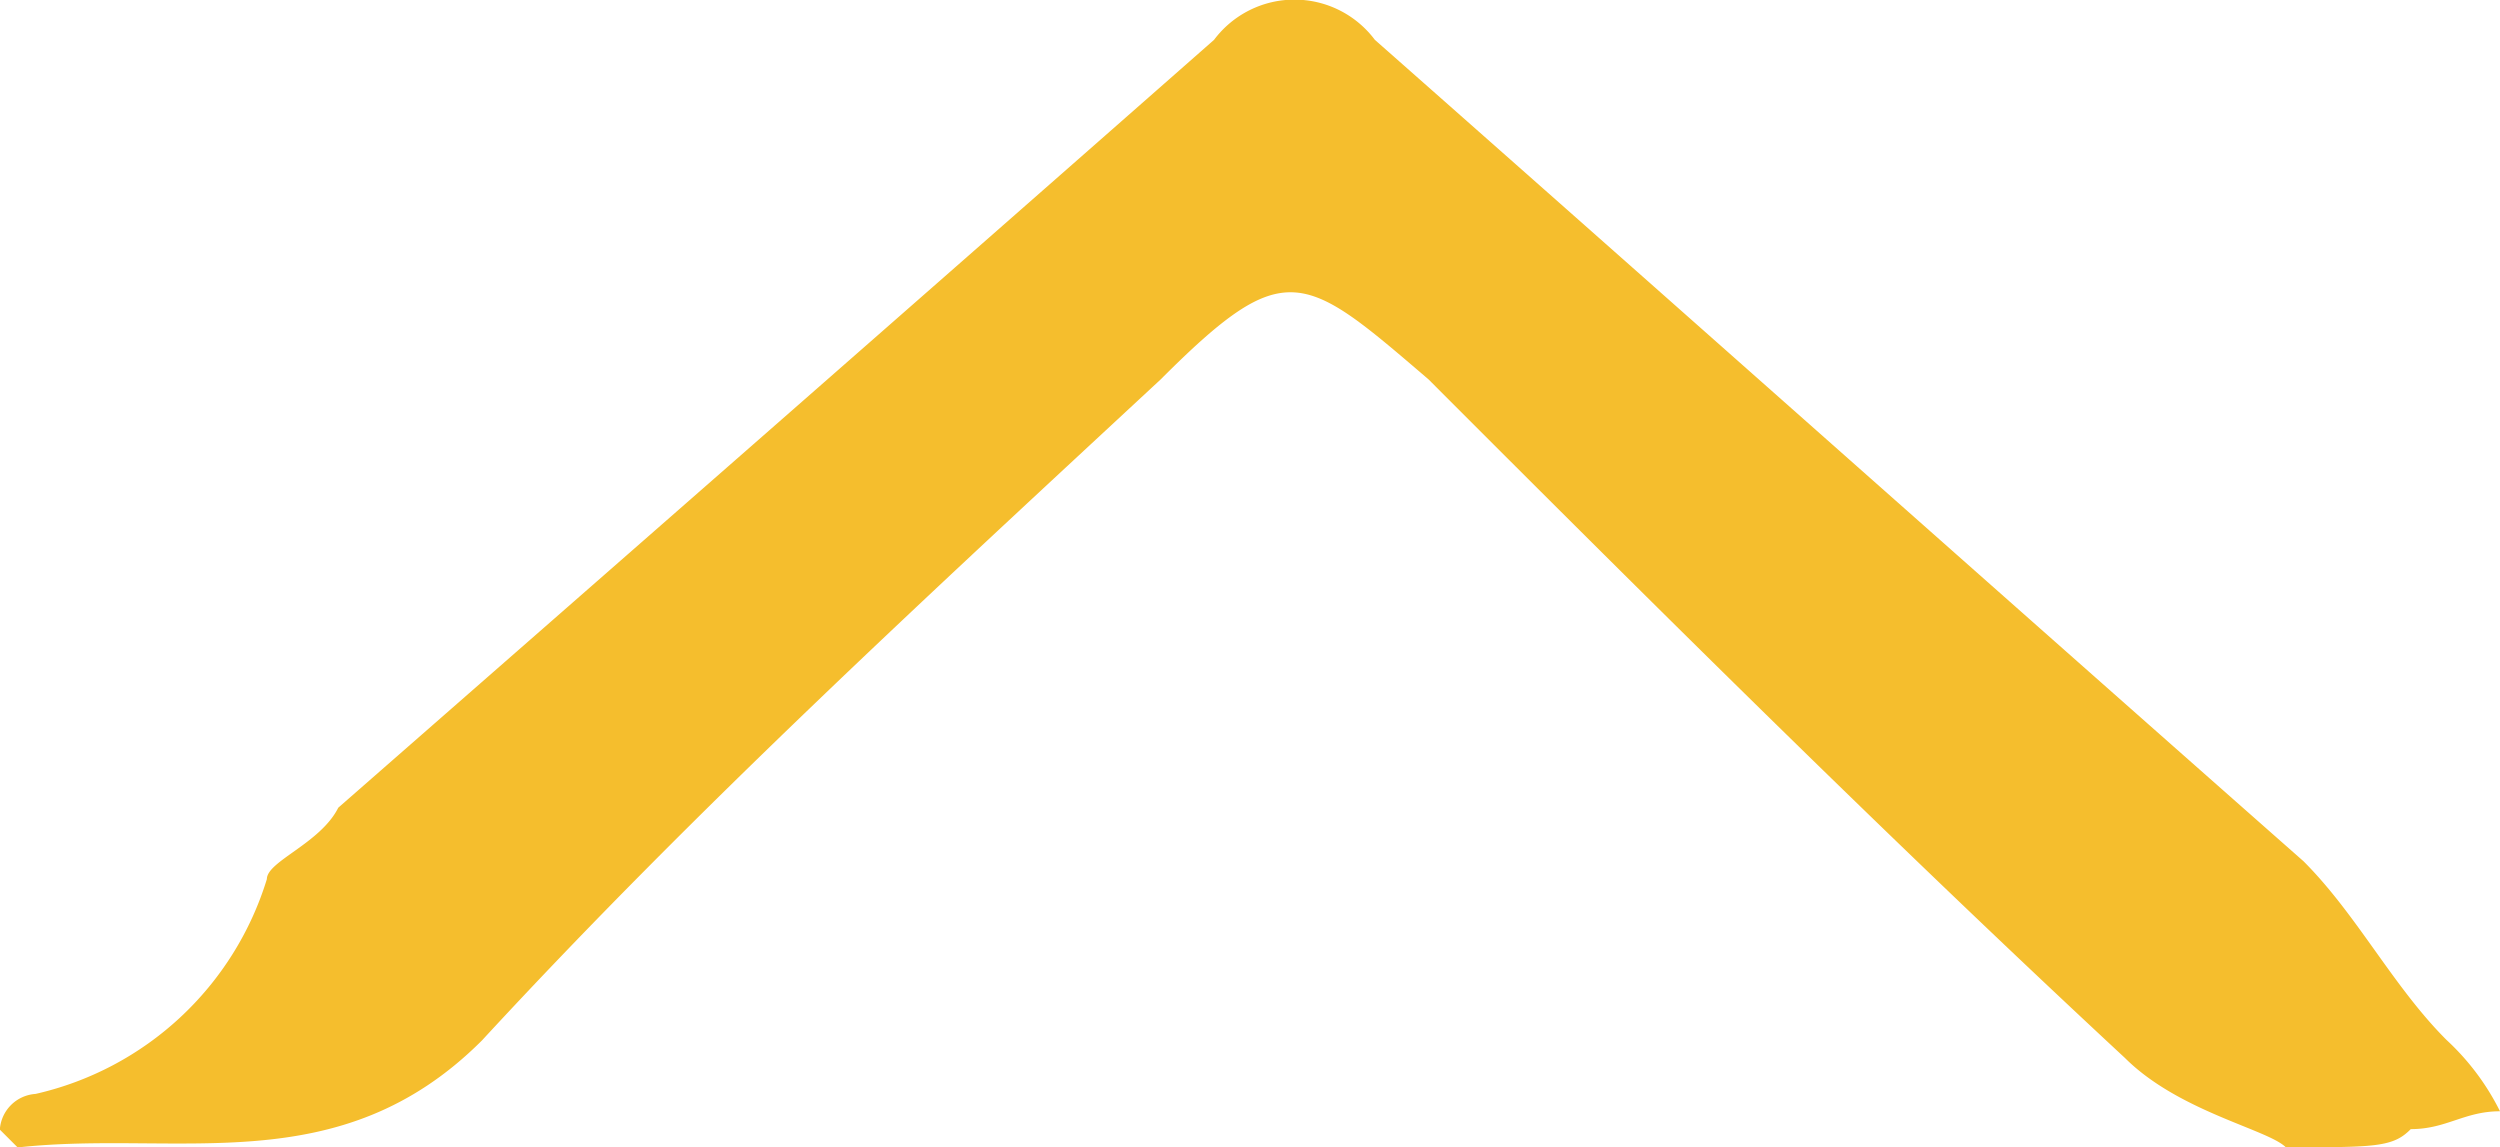
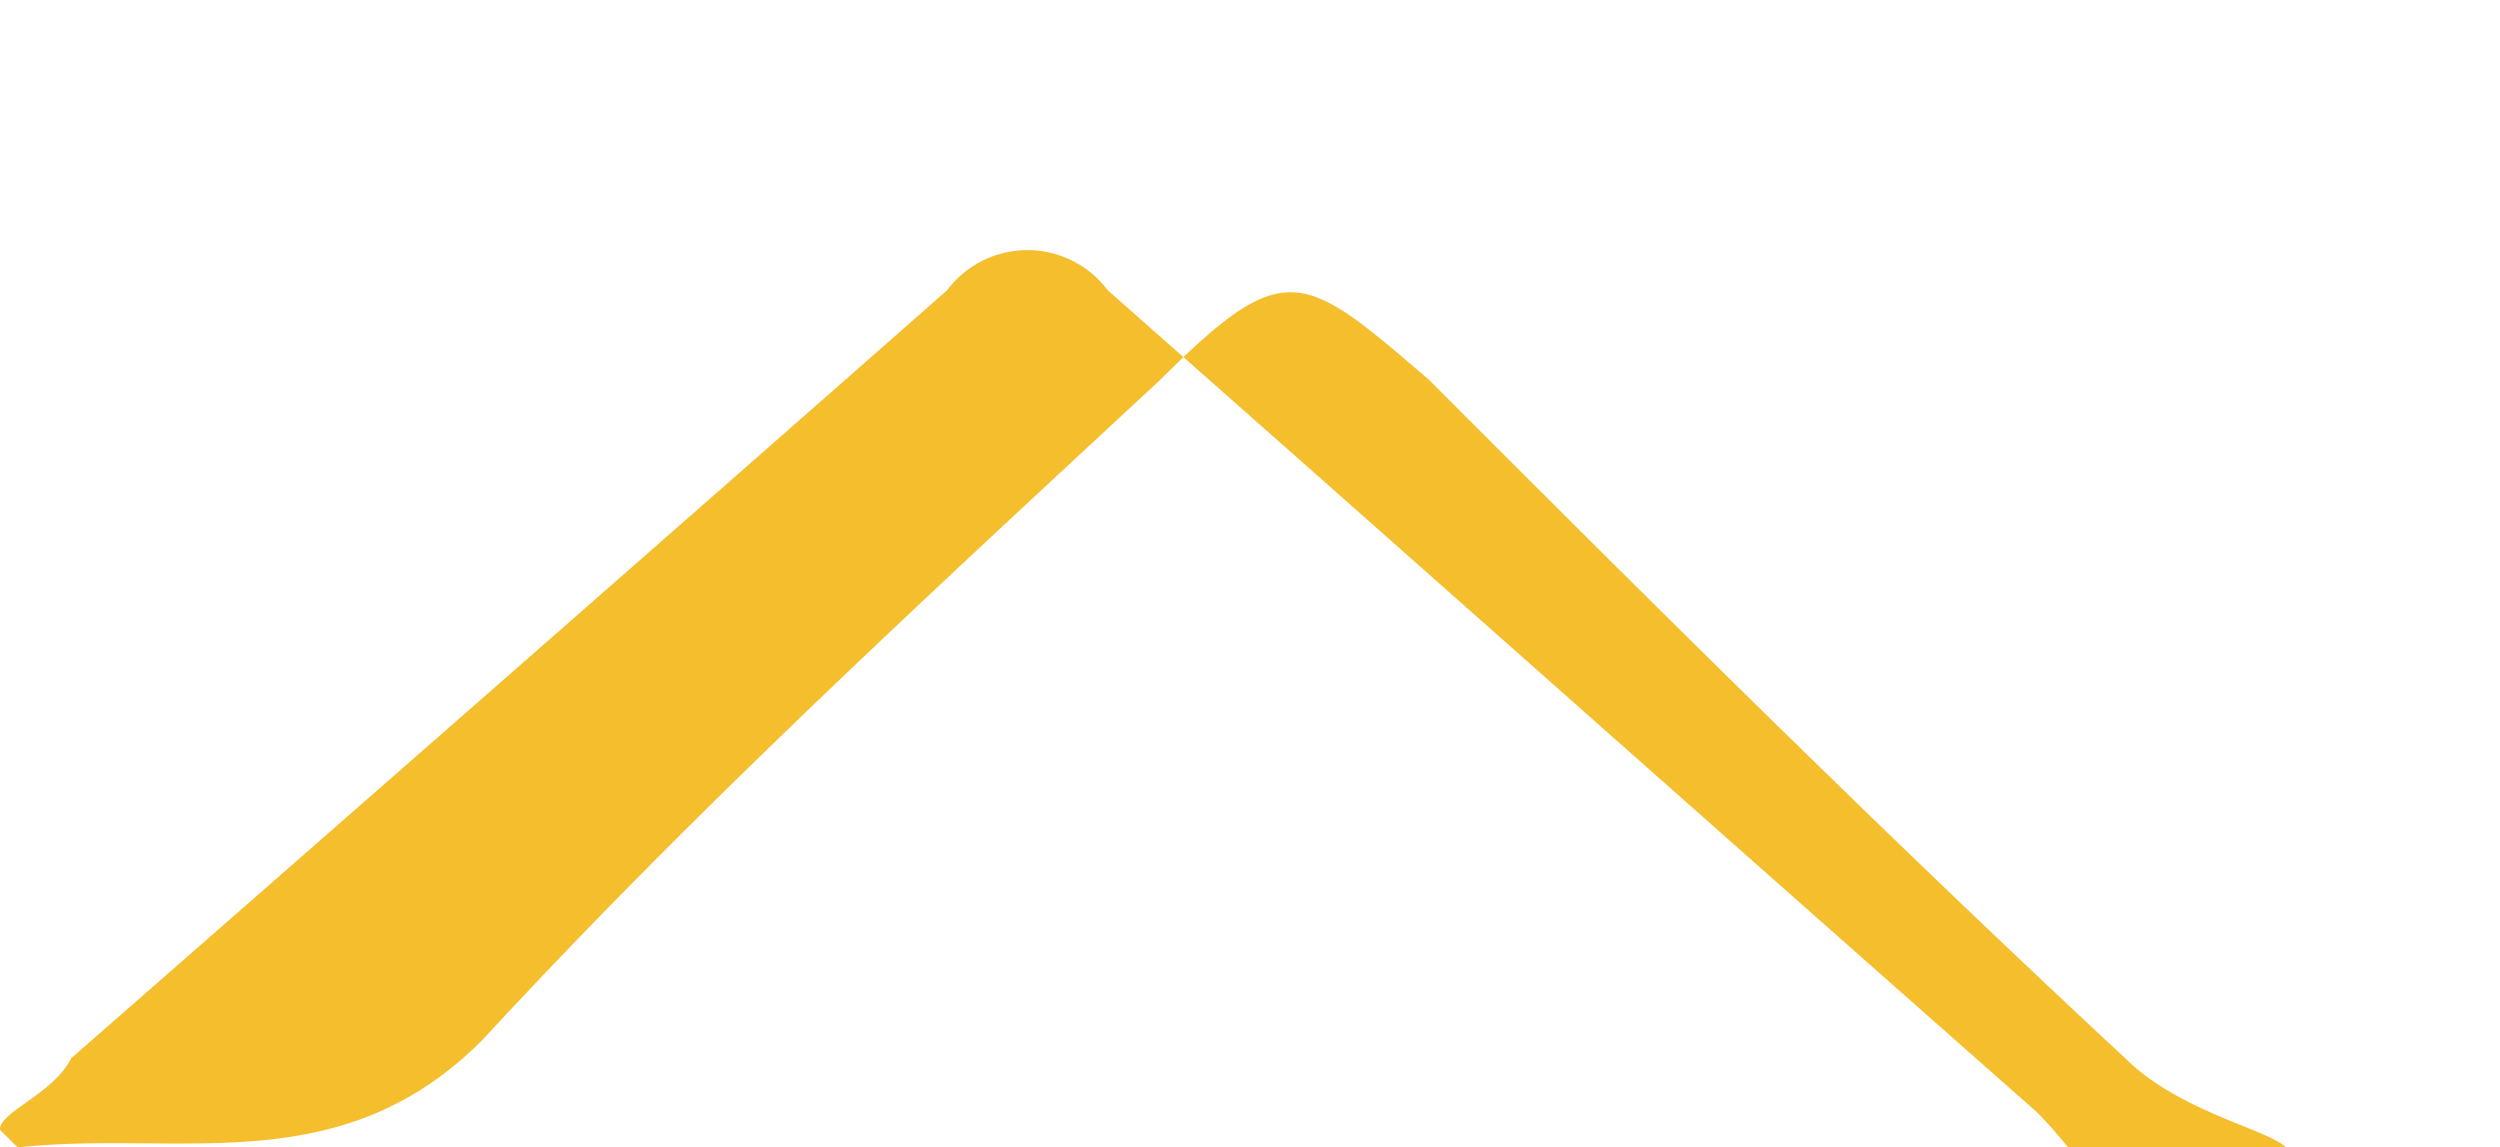
<svg xmlns="http://www.w3.org/2000/svg" width="15.129" height="6.943">
-   <path d="M13.833 6.943c-.108-.108-.648-.216-.973-.54-1.4-1.3-2.81-2.7-4.215-4.107-.757-.648-.865-.756-1.621 0-1.4 1.3-2.81 2.594-4.107 4-.865.865-1.837.54-2.81.648l-.108-.108a.232.232 0 01.216-.216 1.907 1.907 0 001.4-1.3c0-.108.324-.216.432-.432 1.729-1.513 3.458-3.026 5.3-4.647a.608.608 0 01.973 0c1.837 1.621 3.782 3.35 5.62 4.971.324.324.54.756.865 1.081a1.492 1.492 0 01.324.432c-.216 0-.324.108-.54.108-.108.11-.216.11-.756.11z" fill="#f5be2d" />
+   <path d="M13.833 6.943c-.108-.108-.648-.216-.973-.54-1.4-1.3-2.81-2.7-4.215-4.107-.757-.648-.865-.756-1.621 0-1.4 1.3-2.81 2.594-4.107 4-.865.865-1.837.54-2.81.648l-.108-.108c0-.108.324-.216.432-.432 1.729-1.513 3.458-3.026 5.3-4.647a.608.608 0 01.973 0c1.837 1.621 3.782 3.35 5.62 4.971.324.324.54.756.865 1.081a1.492 1.492 0 01.324.432c-.216 0-.324.108-.54.108-.108.11-.216.11-.756.11z" fill="#f5be2d" />
</svg>